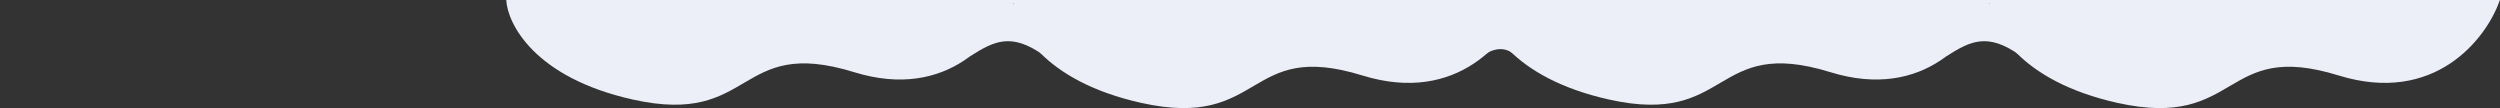
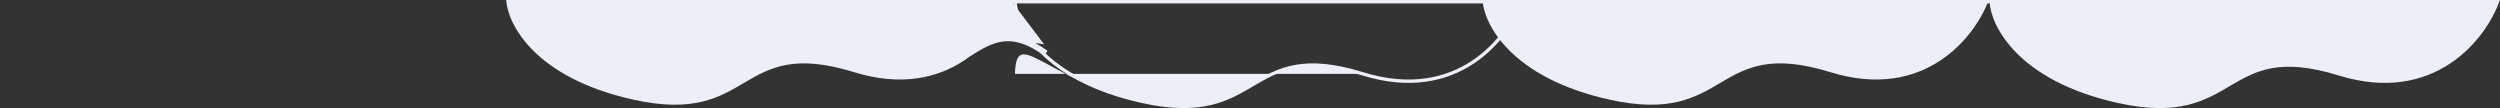
<svg xmlns="http://www.w3.org/2000/svg" width="5941" height="257" viewBox="0 0 5941 257" fill="none">
  <rect x="0" y="0" width="5941" height="257" fill="#333333" stroke="none" />
-   <path d="M3238.68 175.5C3463.88 245.1 3583.39 90.167 3615 4H2411.98C2415.14 61.167 2479.65 188.5 2712.44 240.5C3003.41 305.5 2957.19 88.5 3238.68 175.5Z" fill="#ECEFF7" />
+   <path d="M3238.68 175.5H2411.98C2415.14 61.167 2479.65 188.5 2712.44 240.5C3003.41 305.5 2957.19 88.5 3238.68 175.5Z" fill="#ECEFF7" />
  <path d="M1208.95 4H2411.98M2411.98 4H3615C3583.39 90.167 3463.88 245.1 3238.68 175.5C2957.19 88.5 3003.41 305.5 2712.44 240.5C2479.65 188.5 2415.14 61.167 2411.98 4Z" stroke="#ECEFF7" stroke-width="8" />
  <path d="M2029.73 171.5C2254.93 241.1 2374.44 86.167 2406.05 0H1203.02C1206.19 57.167 1270.7 184.5 1503.48 236.5C1794.46 301.5 1748.24 84.5 2029.73 171.5Z" fill="#ECEFF7" />
  <path d="M2303.53 126.5C2359.23 91.5 2404.27 68 2485.46 126.5" stroke="#ECEFF7" stroke-width="14" />
  <path d="M2481.31 105.5L2404.27 3.5L2329.78 109.5L2331.97 111.5L2352.71 100L2385.31 91L2419.68 95L2481.31 105.5Z" fill="#ECEFF7" />
  <path d="M5558.68 175.5C5783.88 245.1 5903.39 90.167 5935 4H4731.98C4735.14 61.167 4799.65 188.5 5032.44 240.5C5323.41 305.5 5277.19 88.5 5558.68 175.5Z" fill="#ECEFF7" />
  <path d="M3528.95 4H4731.98M4731.98 4H5935C5903.39 90.167 5783.88 245.1 5558.68 175.5C5277.19 88.5 5323.41 305.5 5032.44 240.5C4799.65 188.5 4735.14 61.167 4731.98 4Z" stroke="#ECEFF7" stroke-width="8" />
  <path d="M4349.73 171.5C4574.93 241.1 4694.44 86.167 4726.05 0H3523.02C3526.19 57.167 3590.7 184.5 3823.48 236.5C4114.46 301.5 4068.24 84.5 4349.73 171.5Z" fill="#ECEFF7" />
-   <path d="M4623.53 126.5C4679.23 91.5 4724.27 68 4805.46 126.5" stroke="#ECEFF7" stroke-width="14" />
-   <path d="M4801.31 105.5L4724.27 3.5L4649.78 109.5L4651.97 111.5L4672.71 100L4705.31 91L4739.68 95L4801.31 105.5Z" fill="#ECEFF7" />
-   <path d="M3593.5 121C3567.9 103.8 3536.83 117.833 3529 125L3563 61.5C3583.83 84.667 3619.1 138.2 3593.5 121Z" fill="#ECEFF7" stroke="#ECEFF7" stroke-width="8" />
</svg>